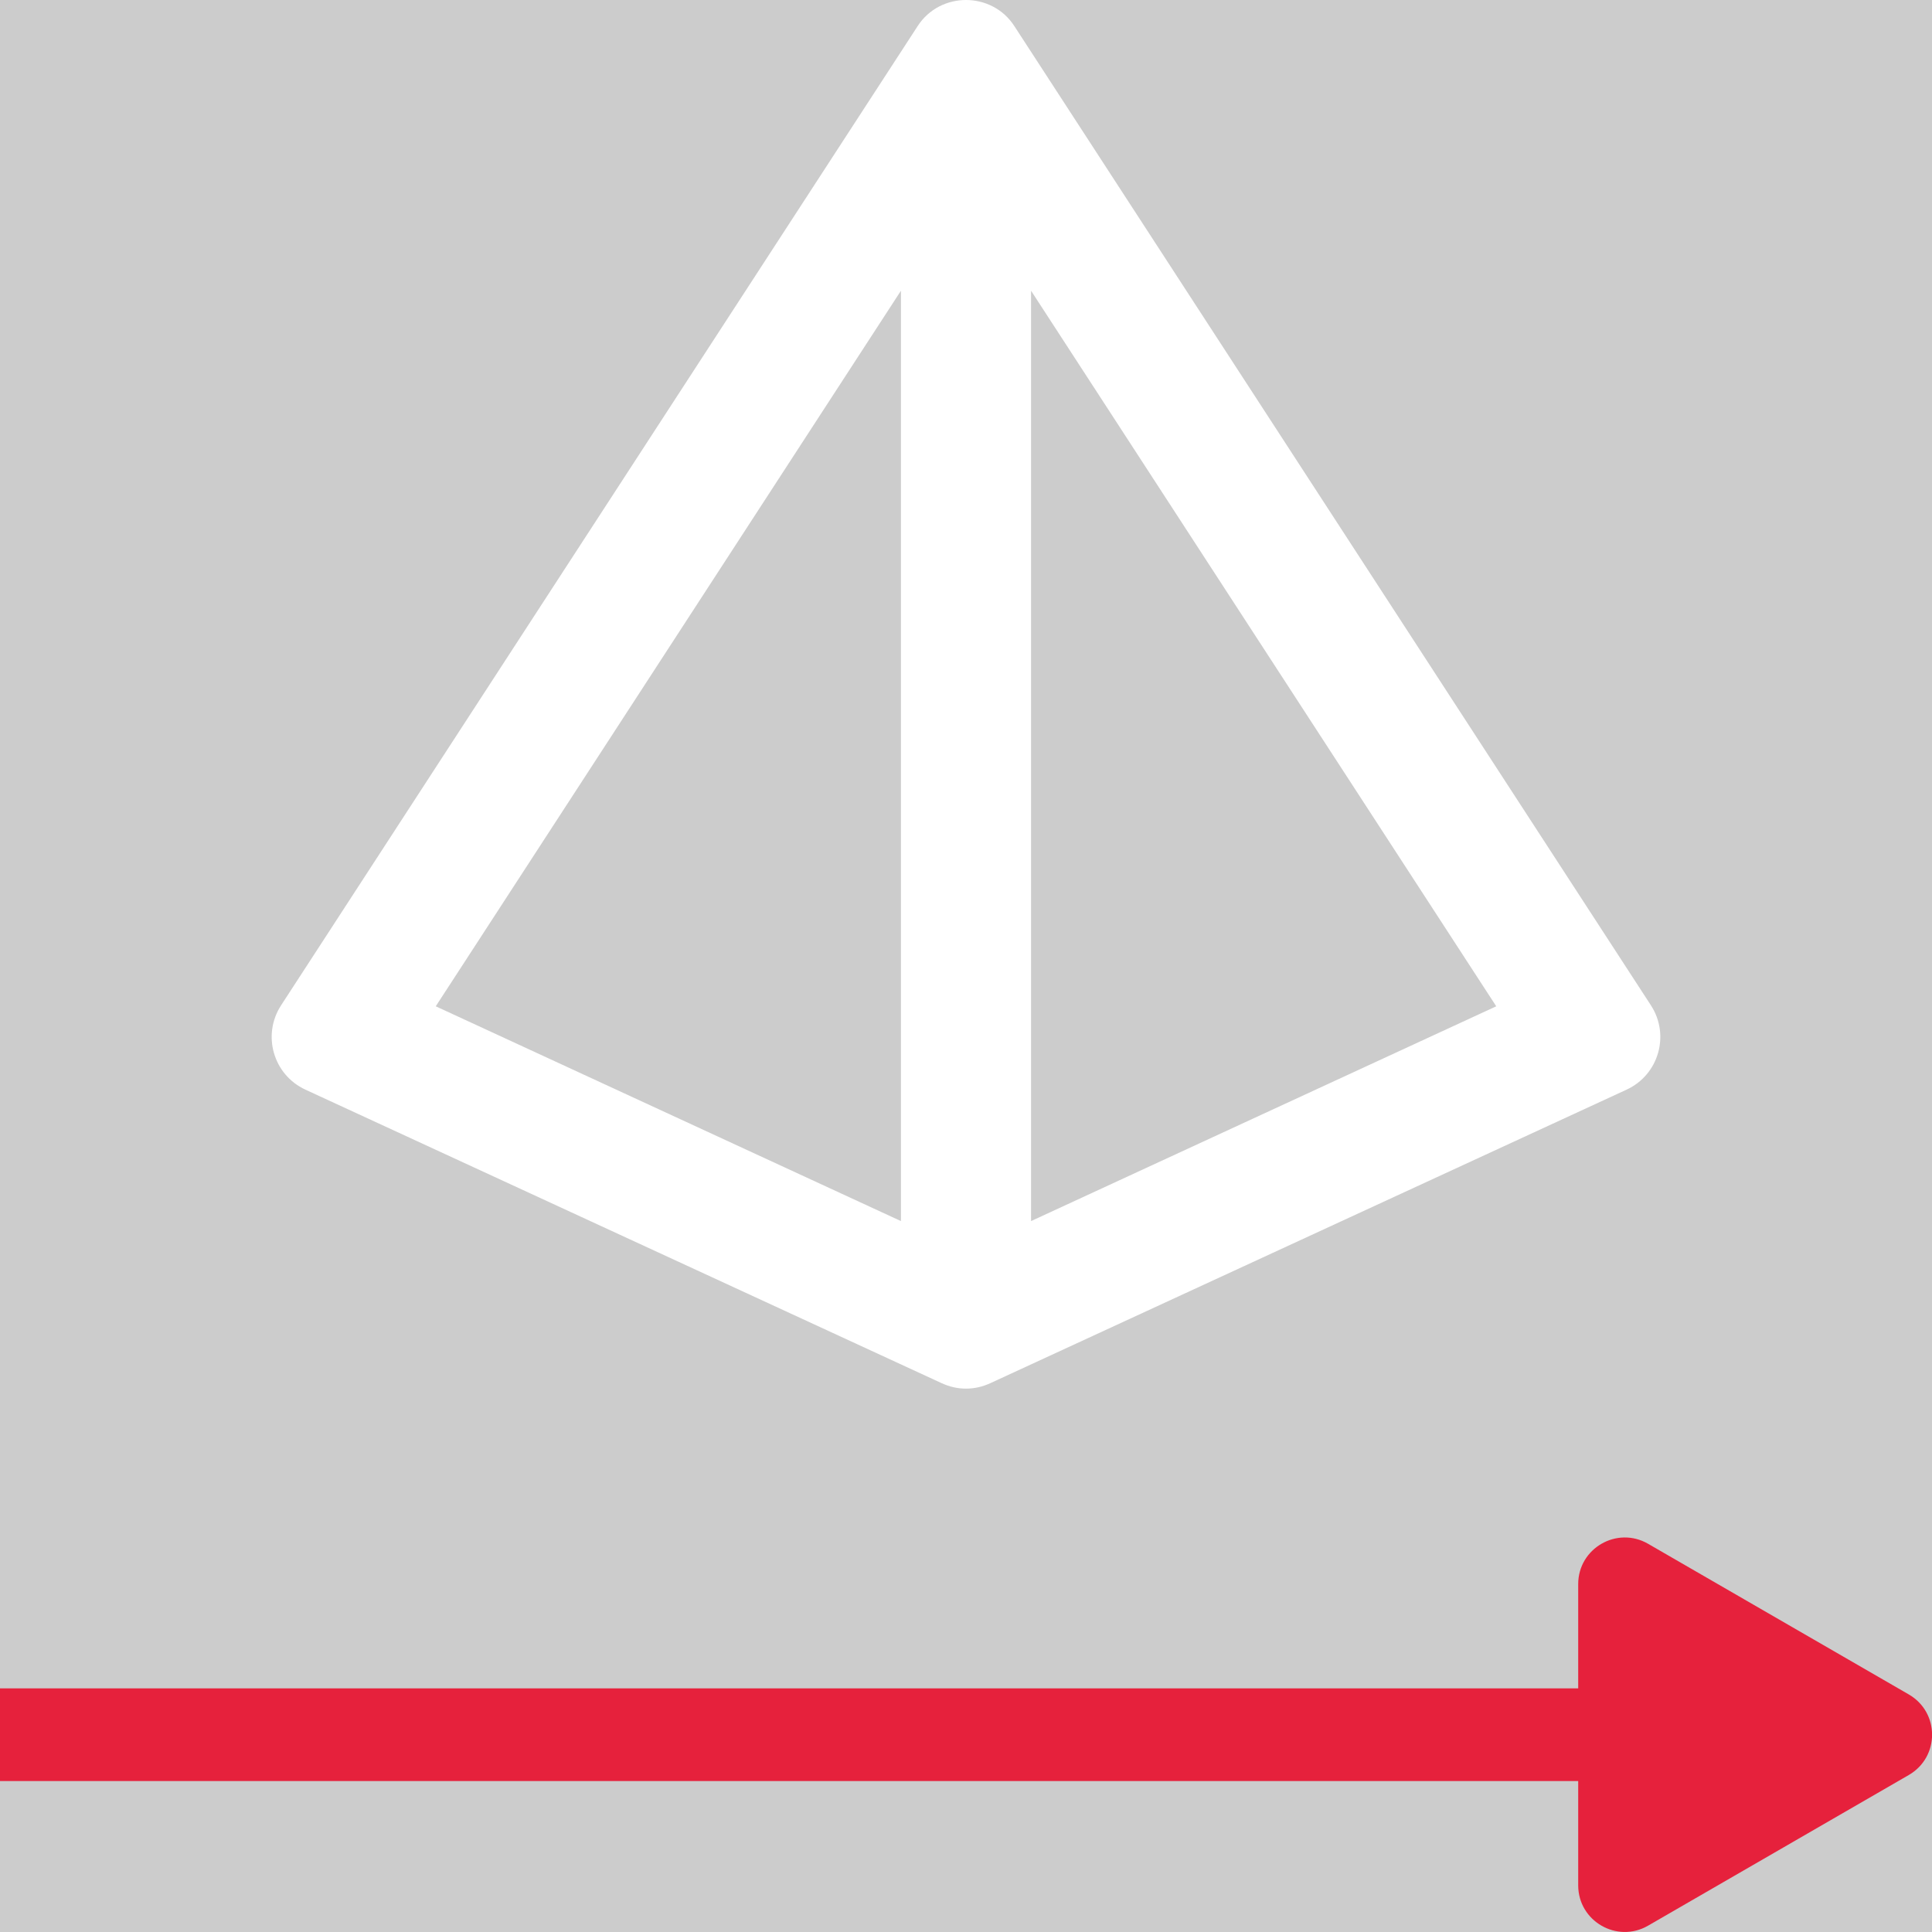
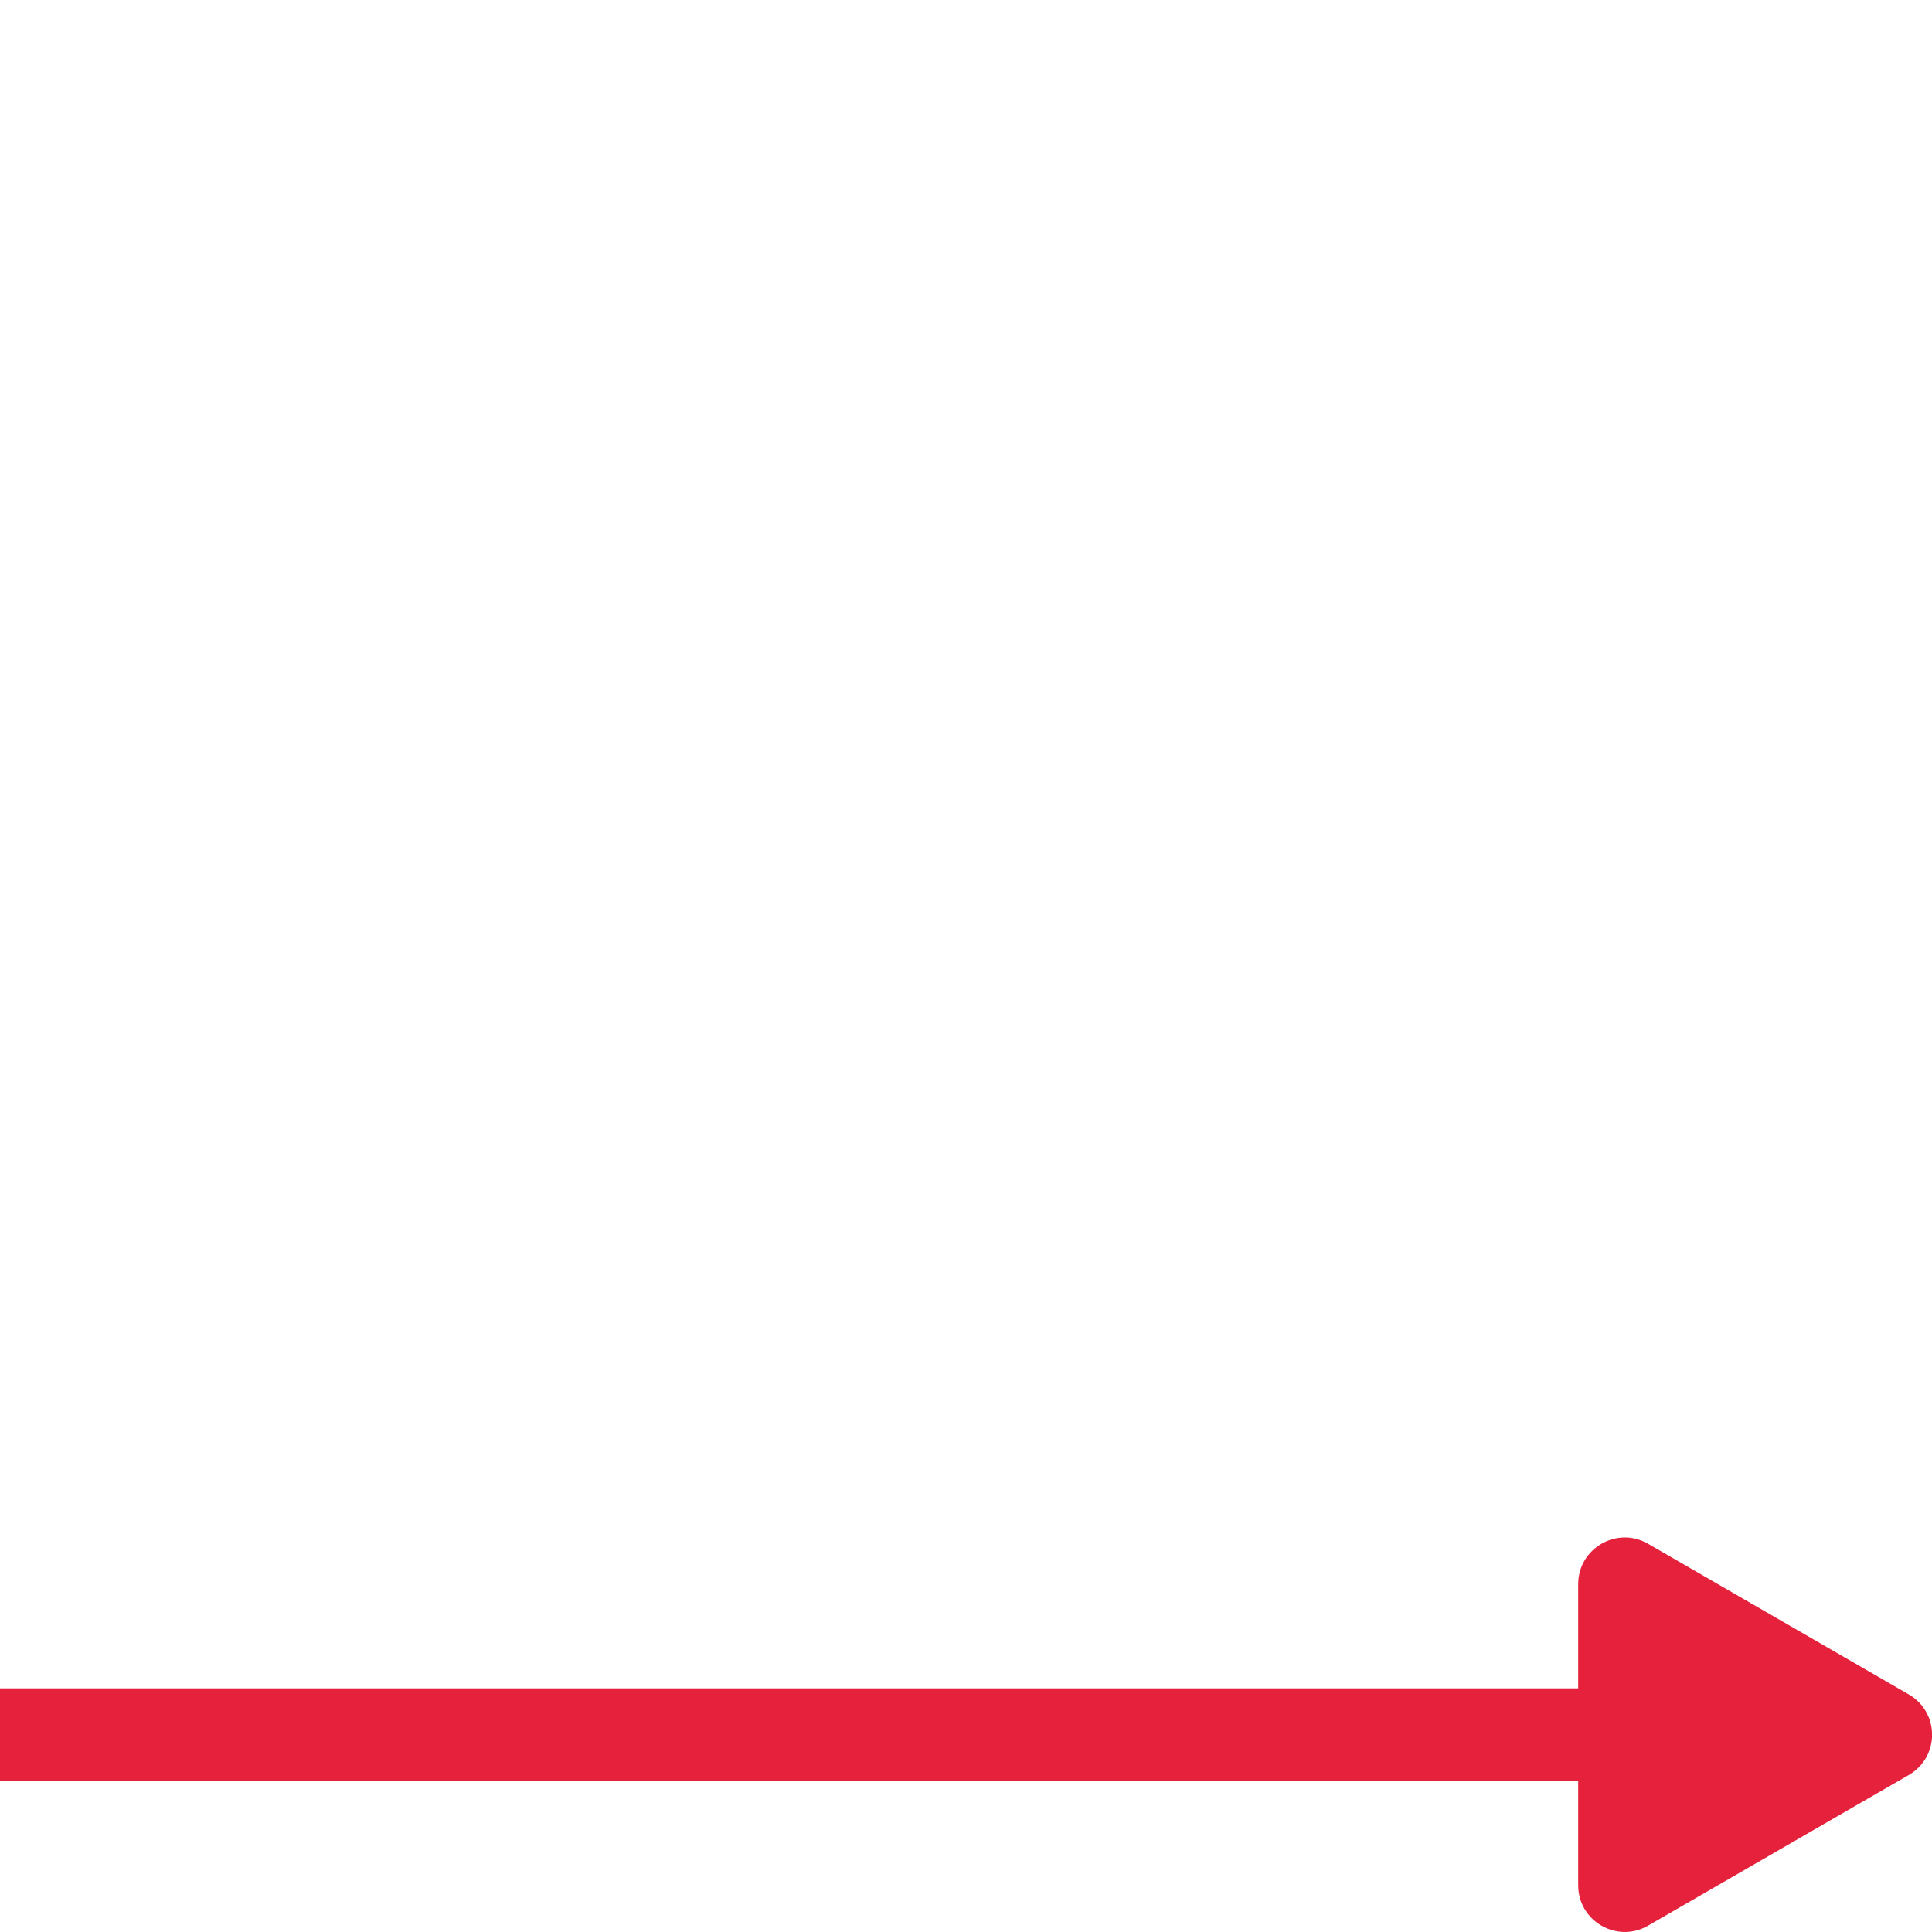
<svg xmlns="http://www.w3.org/2000/svg" id="uuid-71264b79-c2e1-4abf-8998-2f6fee547be5" data-name="Calque 1" viewBox="0 0 128 128">
-   <rect width="100%" height="100%" fill="#cccccc" />
-   <rect width="100%" height="100%" fill="#cccccc" />
  <defs>
    <style>
      .uuid-576449e5-6663-4e51-b869-7587bba8cdcd {
        fill: #e6213c;
      }

      .uuid-576449e5-6663-4e51-b869-7587bba8cdcd, .uuid-79b00bfd-ea51-4d00-afb3-a758f768fc7c {
        stroke-width: 0px;
      }

      .uuid-79b00bfd-ea51-4d00-afb3-a758f768fc7c {
        fill: #fff;
      }
    </style>
  </defs>
-   <path class="uuid-79b00bfd-ea51-4d00-afb3-a758f768fc7c" d="M109.38,66.61L67.21,1.74c-.75-1.17-1.99-1.74-3.21-1.74s-2.46.57-3.21,1.74L18.62,66.61c-1.27,1.96-.52,4.59,1.61,5.58l42.16,19.45c.52.24,1.06.36,1.61.36s1.09-.12,1.61-.36l42.16-19.45c2.13-.99,2.88-3.62,1.61-5.58ZM59.69,80.9l-30.82-14.23,30.82-47.41v61.64ZM68.31,80.9V19.26l30.82,47.41-30.82,14.23Z" />
+   <path class="uuid-79b00bfd-ea51-4d00-afb3-a758f768fc7c" d="M109.38,66.61L67.21,1.74s-2.46.57-3.21,1.74L18.62,66.61c-1.27,1.96-.52,4.59,1.61,5.58l42.16,19.45c.52.24,1.06.36,1.61.36s1.09-.12,1.61-.36l42.16-19.45c2.13-.99,2.88-3.62,1.61-5.58ZM59.69,80.9l-30.82-14.23,30.82-47.41v61.64ZM68.31,80.9V19.26l30.82,47.41-30.82,14.23Z" />
  <path class="uuid-576449e5-6663-4e51-b869-7587bba8cdcd" d="M104.56,124.91v-6.91H0v-6.14h104.56v-6.91c0-2.37,2.57-3.86,4.63-2.67l17.27,9.98c2.06,1.19,2.06,4.15,0,5.34l-17.27,9.98c-2.06,1.19-4.63-.3-4.63-2.67Z" />
</svg>